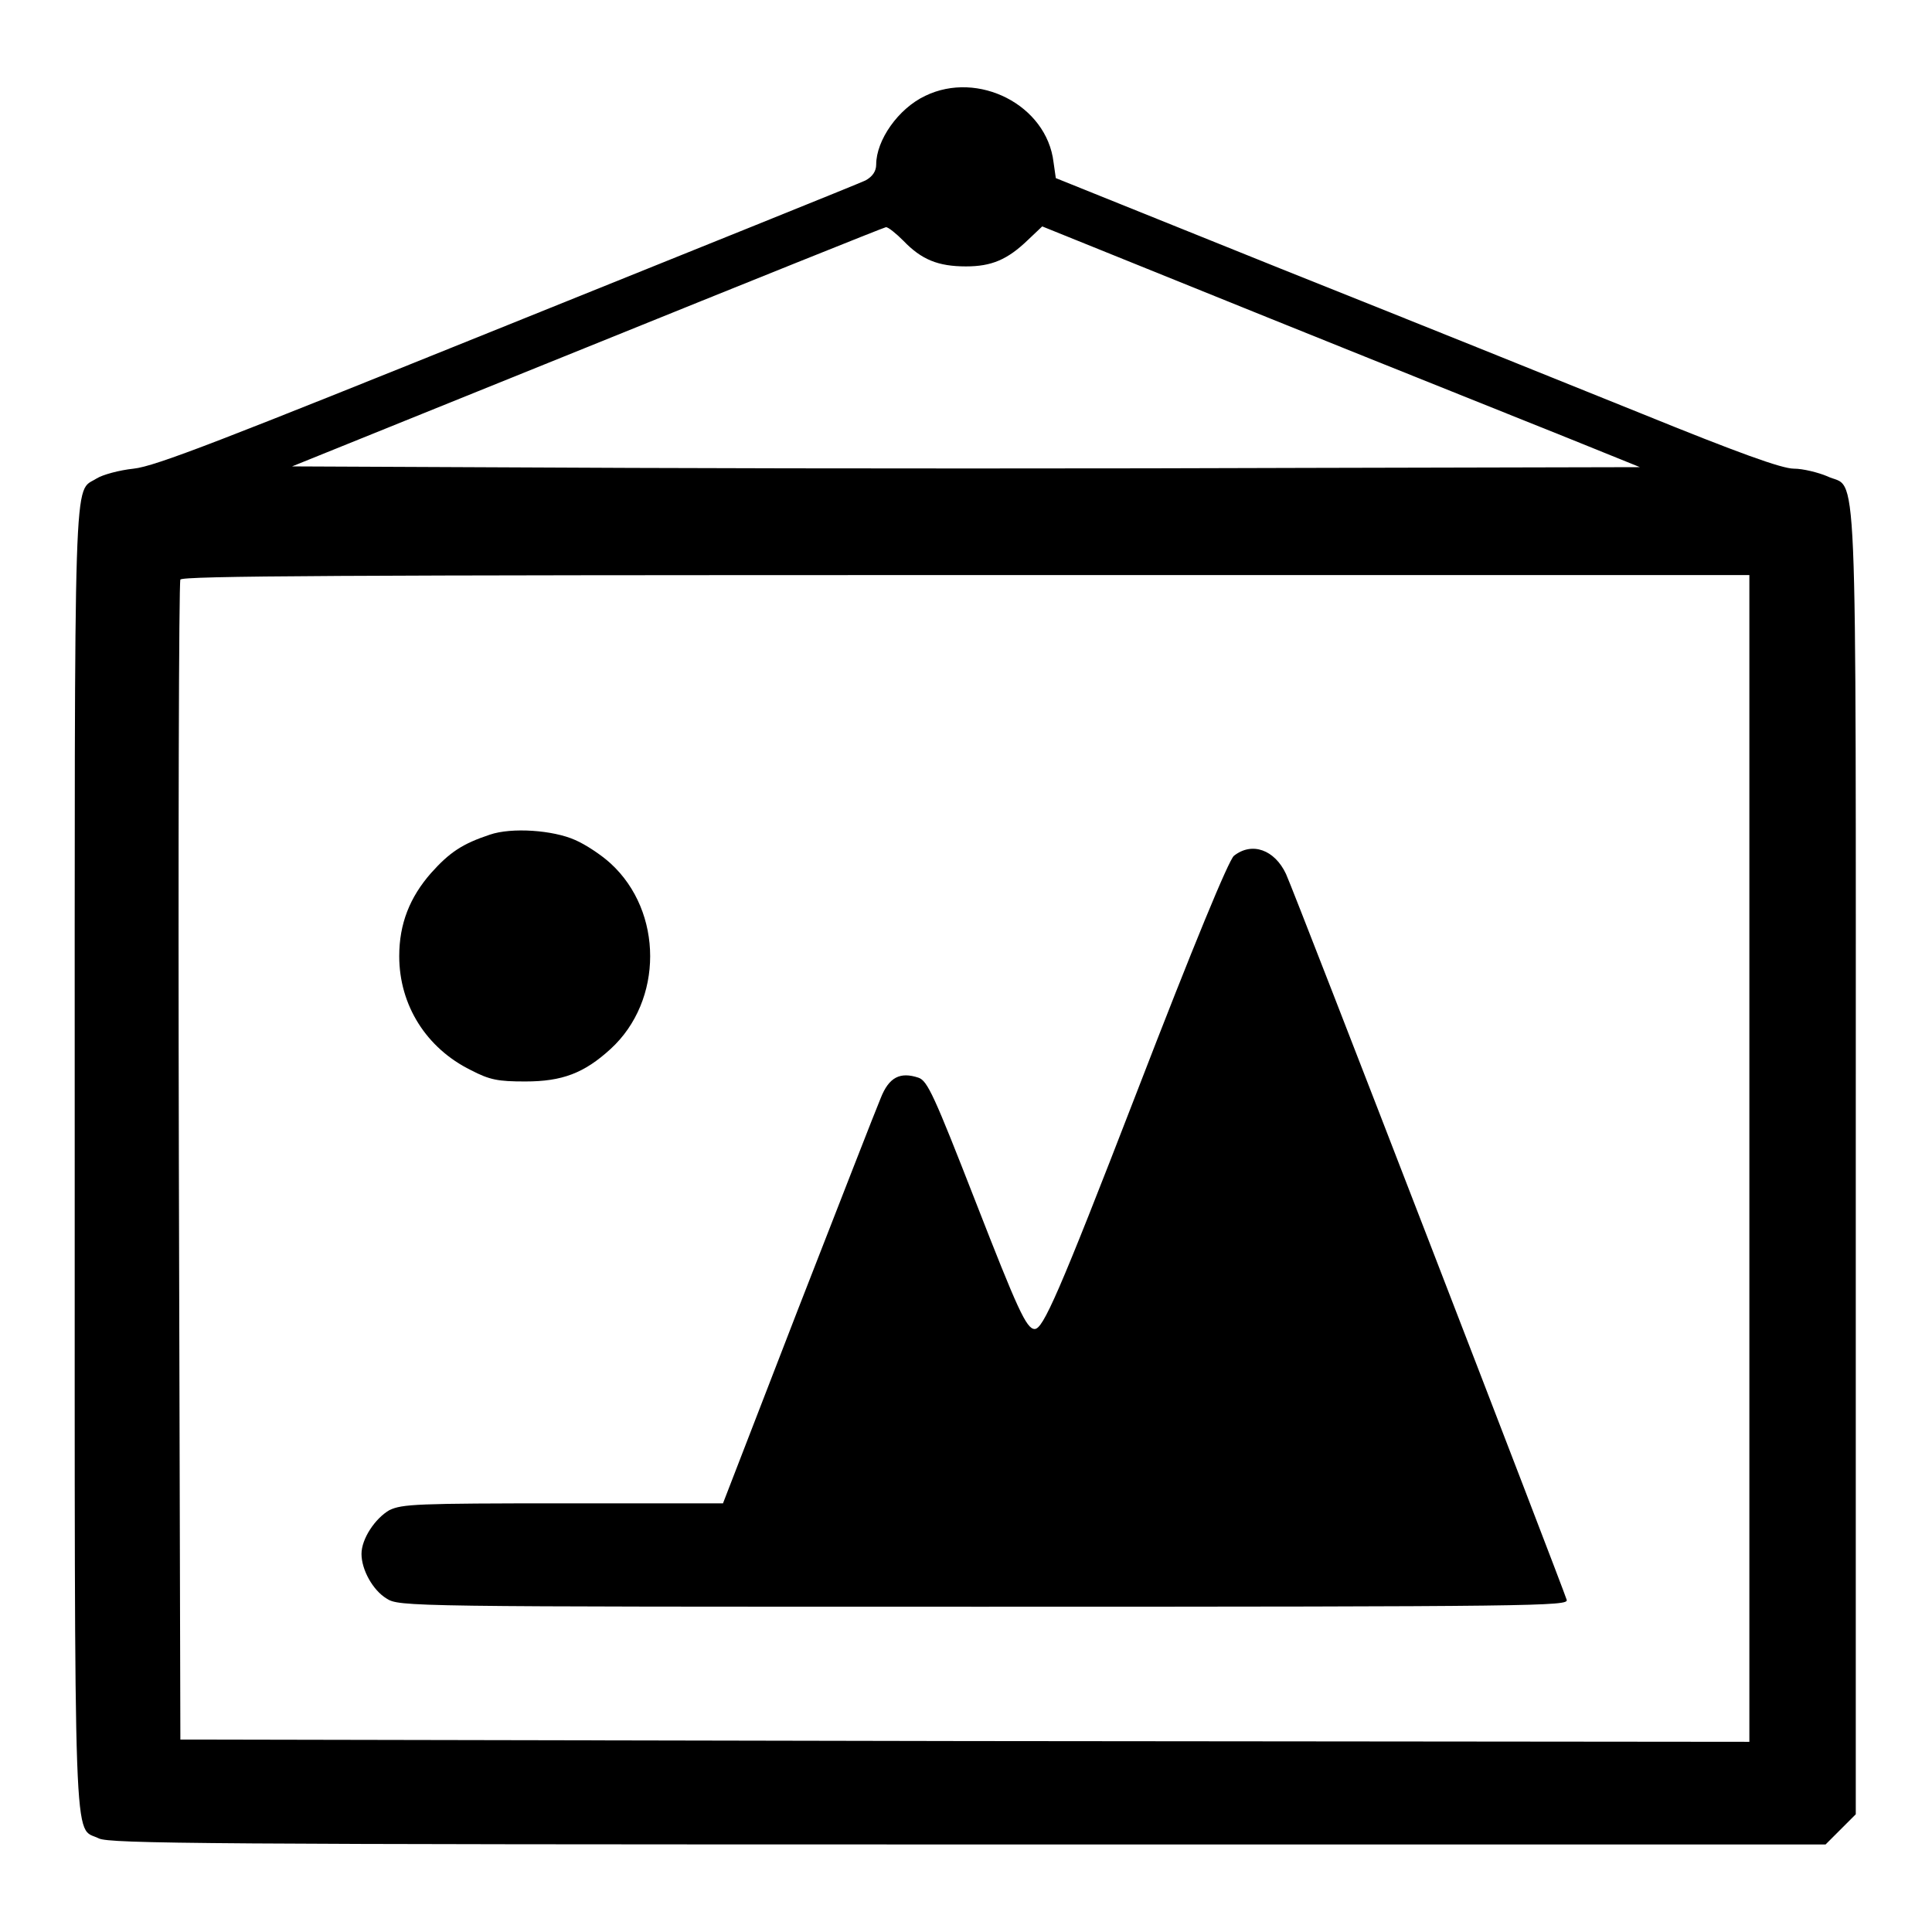
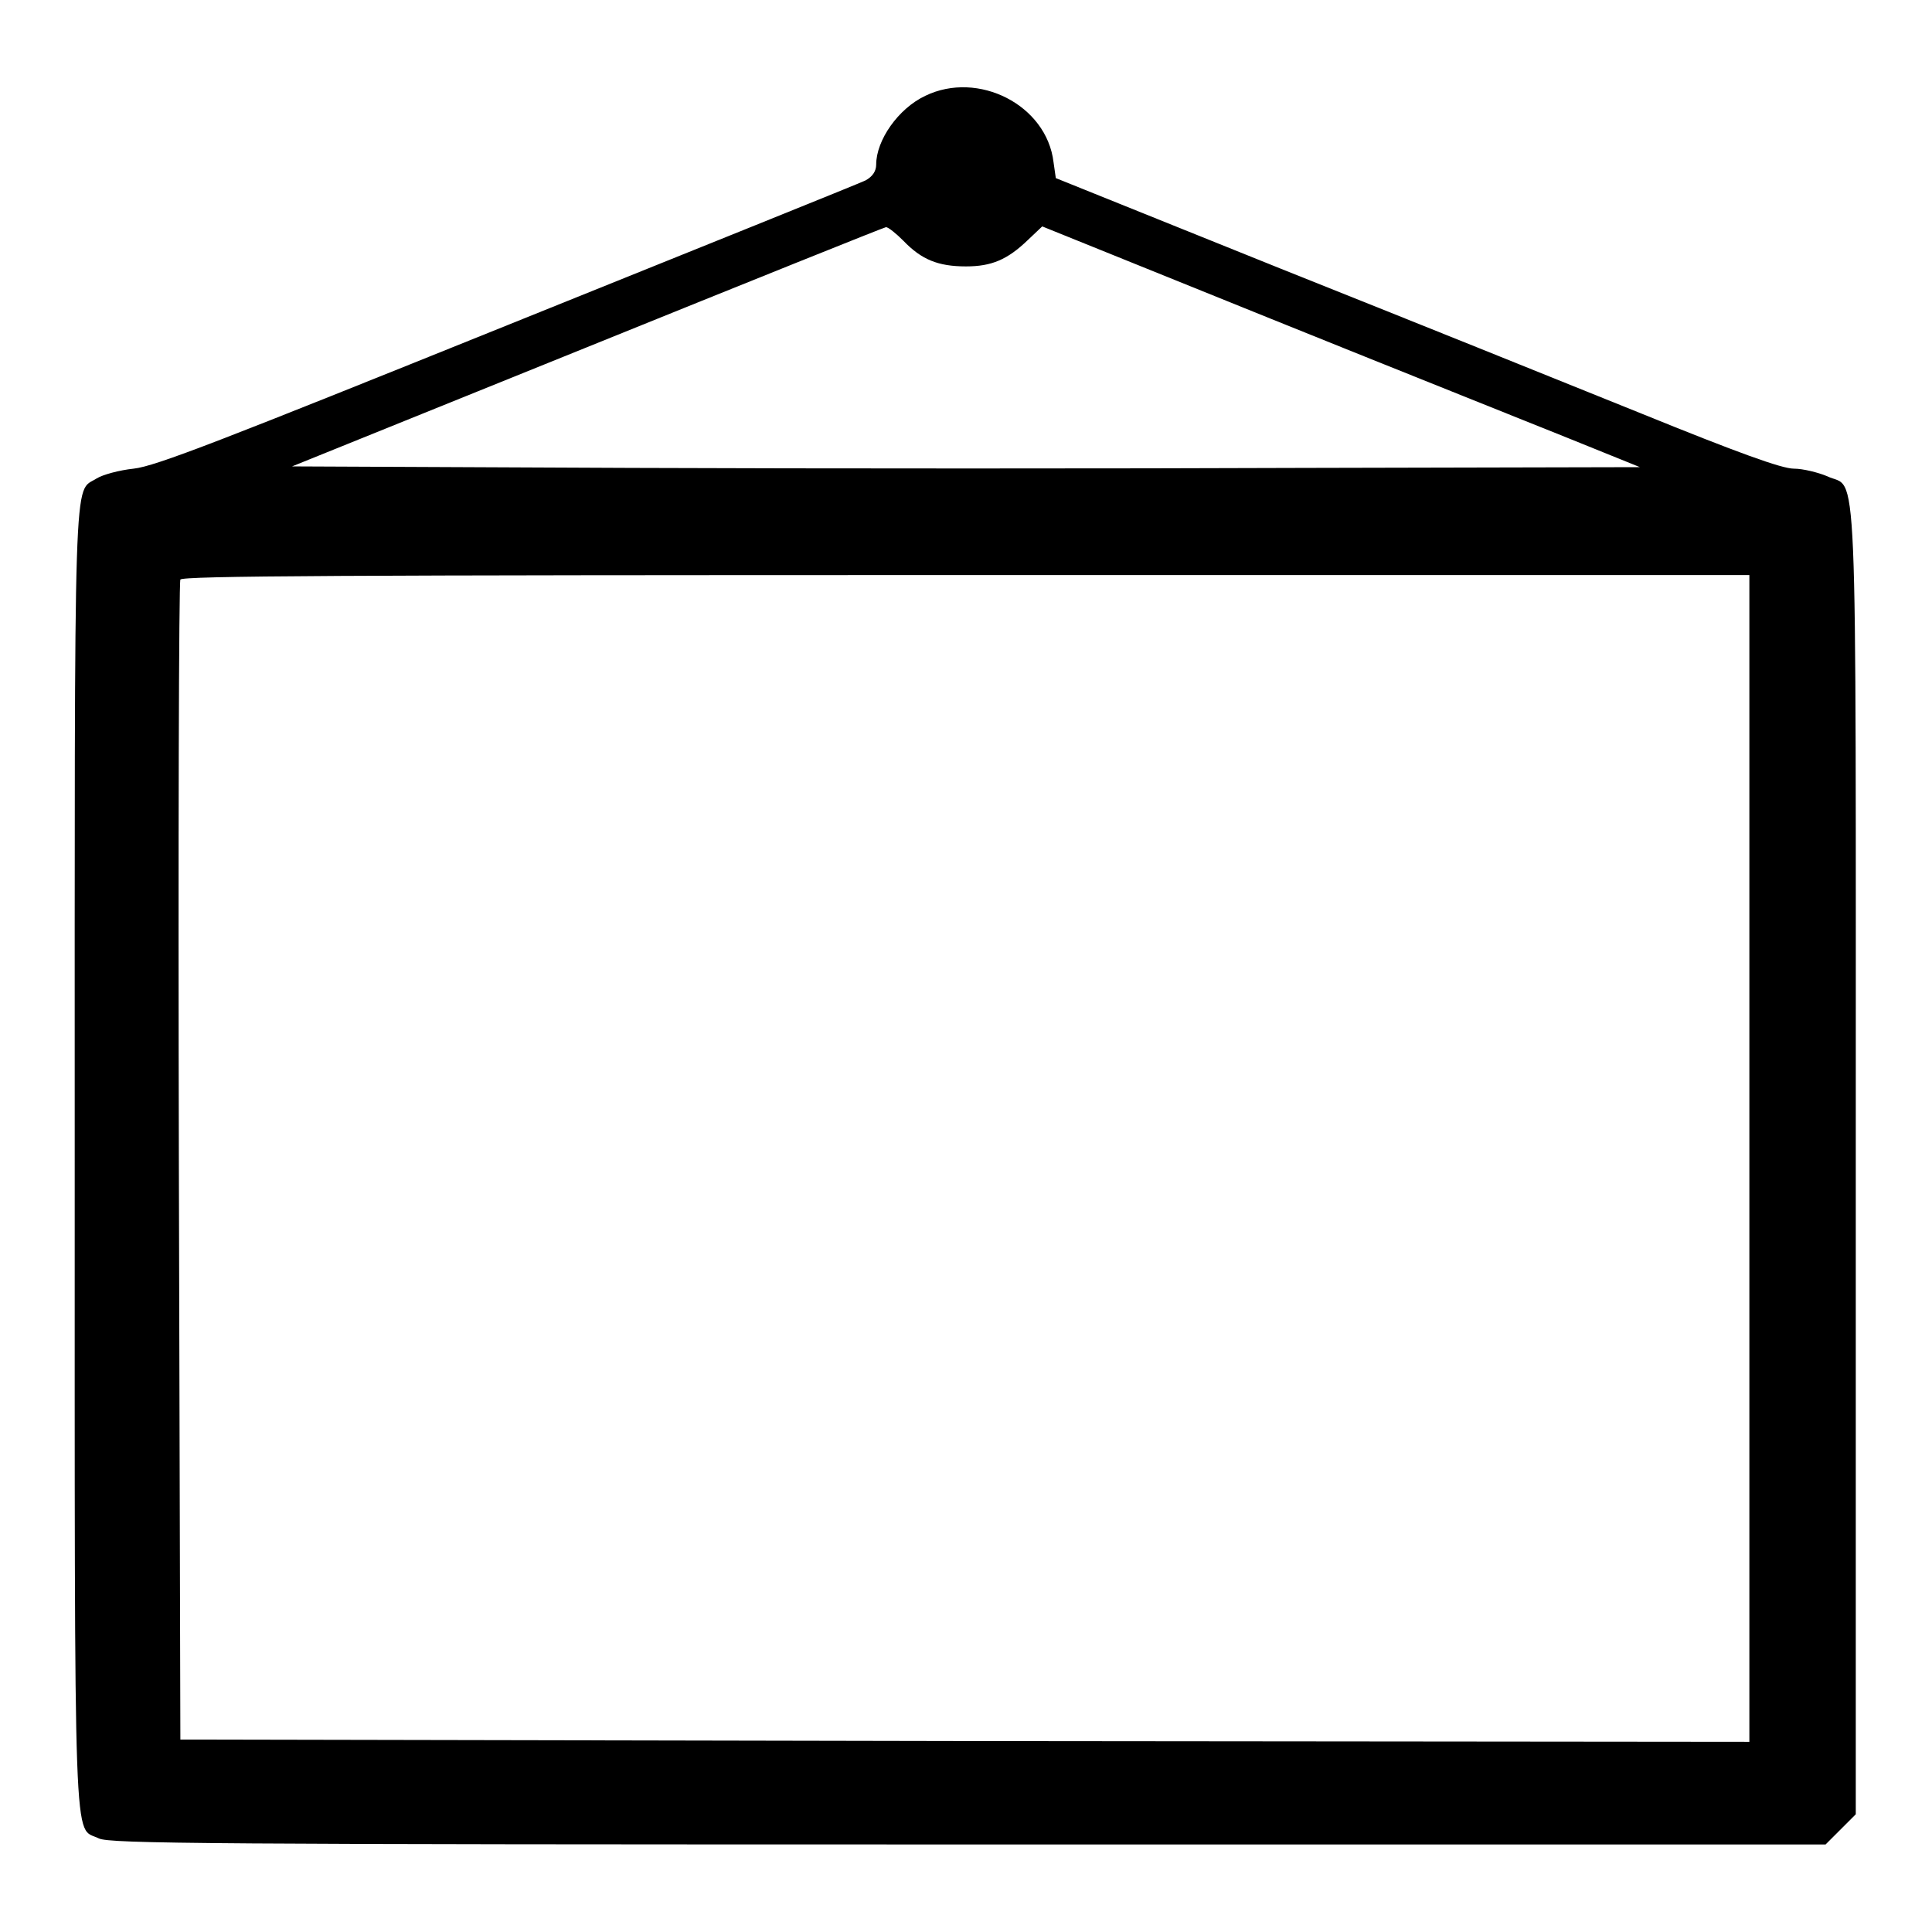
<svg xmlns="http://www.w3.org/2000/svg" version="1.1" x="0px" y="0px" viewBox="0 0 256 256" enable-background="new 0 0 256 256" xml:space="preserve">
  <g>
    <g>
      <g>
        <path fill="#000000" d="M122.6,12.7c-3.6,1.7-6.5,5.9-6.5,9.1c0,0.9-0.5,1.6-1.4,2.1c-0.8,0.4-22.2,9-47.5,19.2c-37.7,15.2-46.6,18.7-49.5,19c-1.9,0.2-4.1,0.8-4.9,1.3c-3.1,2-2.9-3.8-2.9,90.1c0,94.8-0.2,88.4,3.2,90.1c1.4,0.7,14.6,0.8,115.2,0.8h113.6l2-2l2-2v-86.5c0-96.9,0.3-88.8-3.8-90.8c-1.2-0.5-3.2-1-4.4-1c-1.6,0-7.4-2.1-20.2-7.3c-9.9-4-31.5-12.7-47.8-19.2l-29.8-12l-0.3-2.1C138.7,13.9,129.6,9.3,122.6,12.7z M119.7,31.9c2.4,2.5,4.6,3.4,8.3,3.4c3.4,0,5.5-0.9,8.2-3.5l1.9-1.8l30.2,12.2c16.6,6.7,34.4,13.8,39.6,15.9l9.4,3.8L172.8,62c-24.4,0.1-64.6,0.1-89.2,0l-44.9-0.2L77.8,46c21.5-8.7,39.4-15.9,39.6-15.9C117.7,30.1,118.7,30.9,119.7,31.9z M231.8,153.5v77.3l-103.9-0.1l-104-0.2l-0.2-76.5c-0.1-42,0-76.8,0.2-77.2c0.2-0.5,21.5-0.6,104.1-0.6h103.8L231.8,153.5L231.8,153.5z" />
-         <path fill="#000000" d="M64.9,110.6c-3.6,1.2-5.3,2.3-7.8,5.1c-2.8,3.2-4.2,6.7-4.2,11c0,6.5,3.6,12.2,9.5,15.1c2.5,1.3,3.6,1.5,7.2,1.5c4.9,0,7.8-1.1,11.3-4.3c7-6.4,7-18.2,0-24.6c-1.2-1.1-3.3-2.5-4.7-3.1C73.3,110,67.8,109.6,64.9,110.6z" />
-         <path fill="#000000" d="M163.5,113.4c-0.7,0.6-5.3,11.7-12.9,31.4c-10.4,26.9-12.4,31.3-13.5,31.3c-1.1,0-2.3-2.7-7.8-16.8c-5.5-14.1-6.4-16.1-7.6-16.5c-2.4-0.8-3.9-0.1-5,2.7c-0.6,1.4-5.5,14-11,28.1l-9.9,25.6H74.7c-19.6,0-21.4,0.1-23.1,0.9c-1.9,1.1-3.7,3.8-3.7,5.8c0,2.1,1.5,4.8,3.3,5.9c1.7,1.1,2.4,1.1,79.2,1.1c73.5,0,77.4-0.1,77.2-0.9c-0.4-1.4-36-93.6-37.2-96.2C168.9,112.6,165.9,111.5,163.5,113.4z" />
      </g>
    </g>
  </g>
</svg>